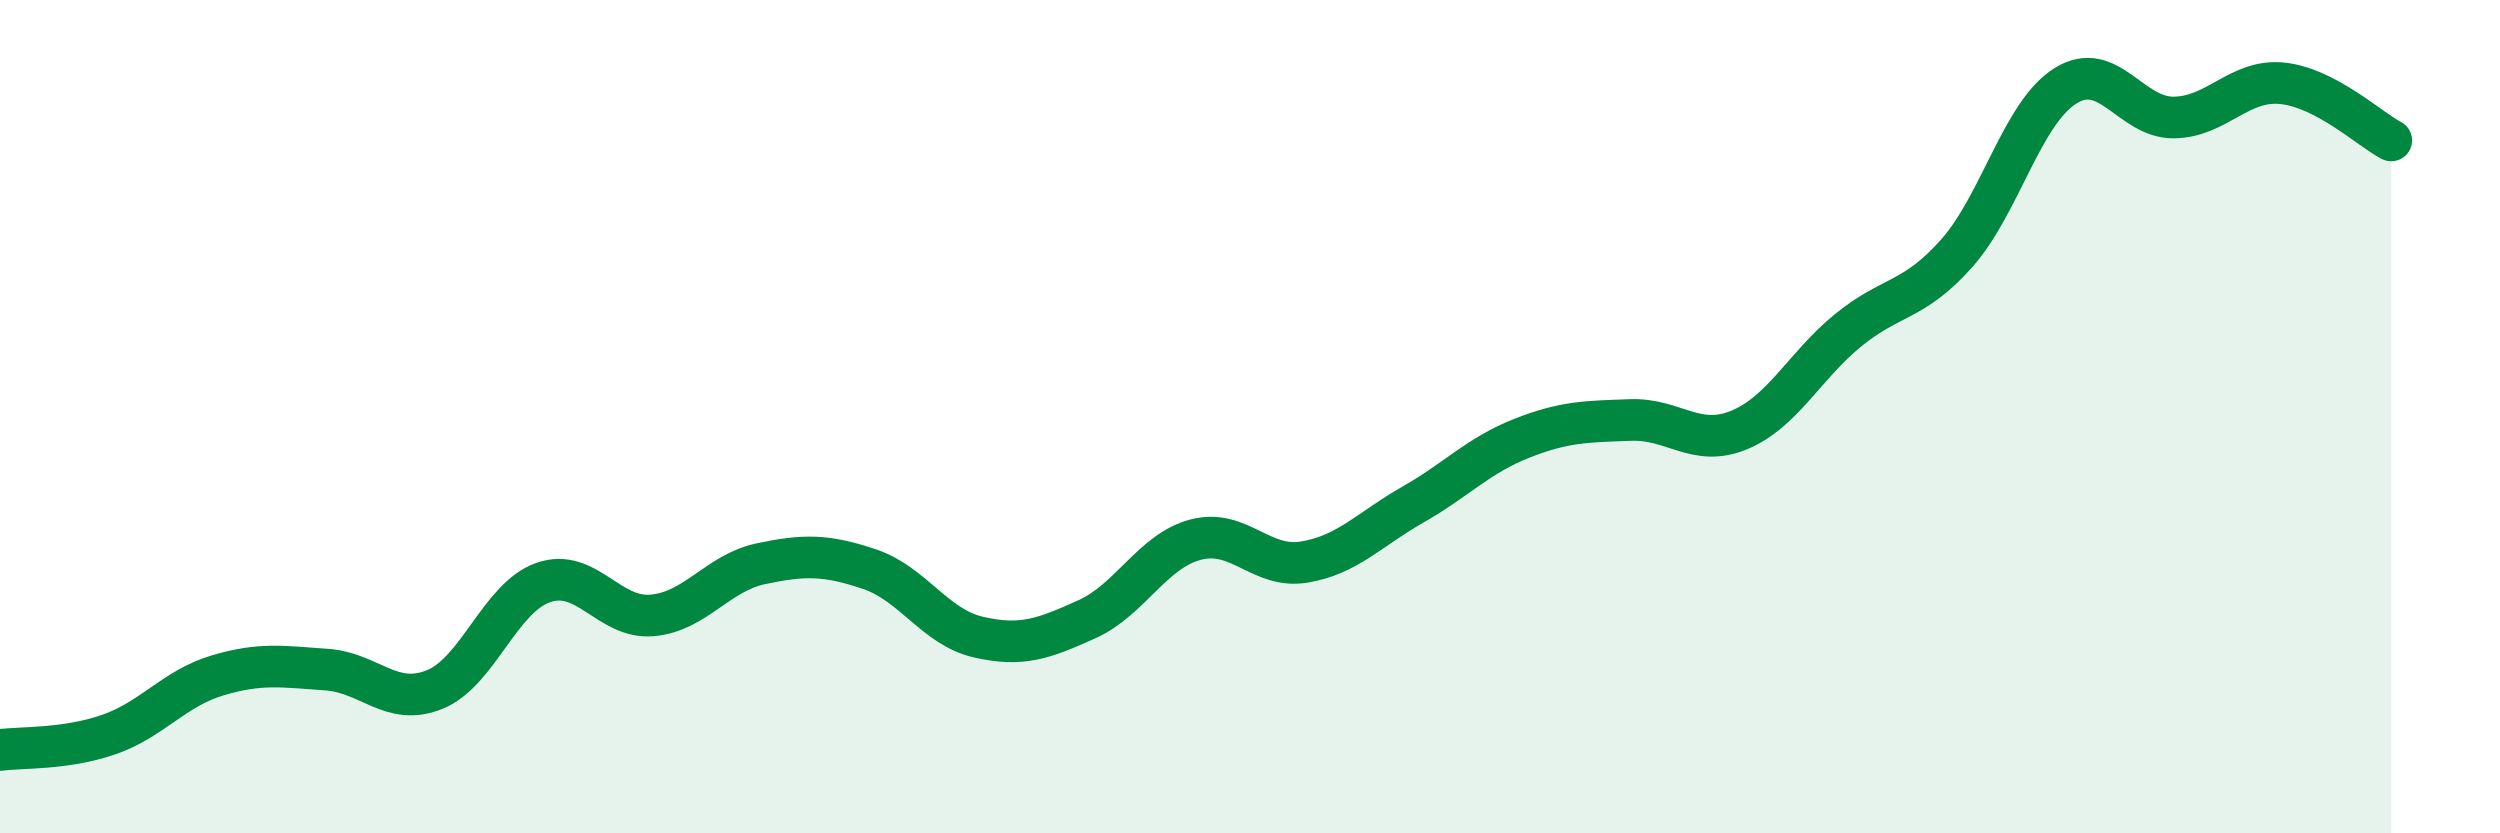
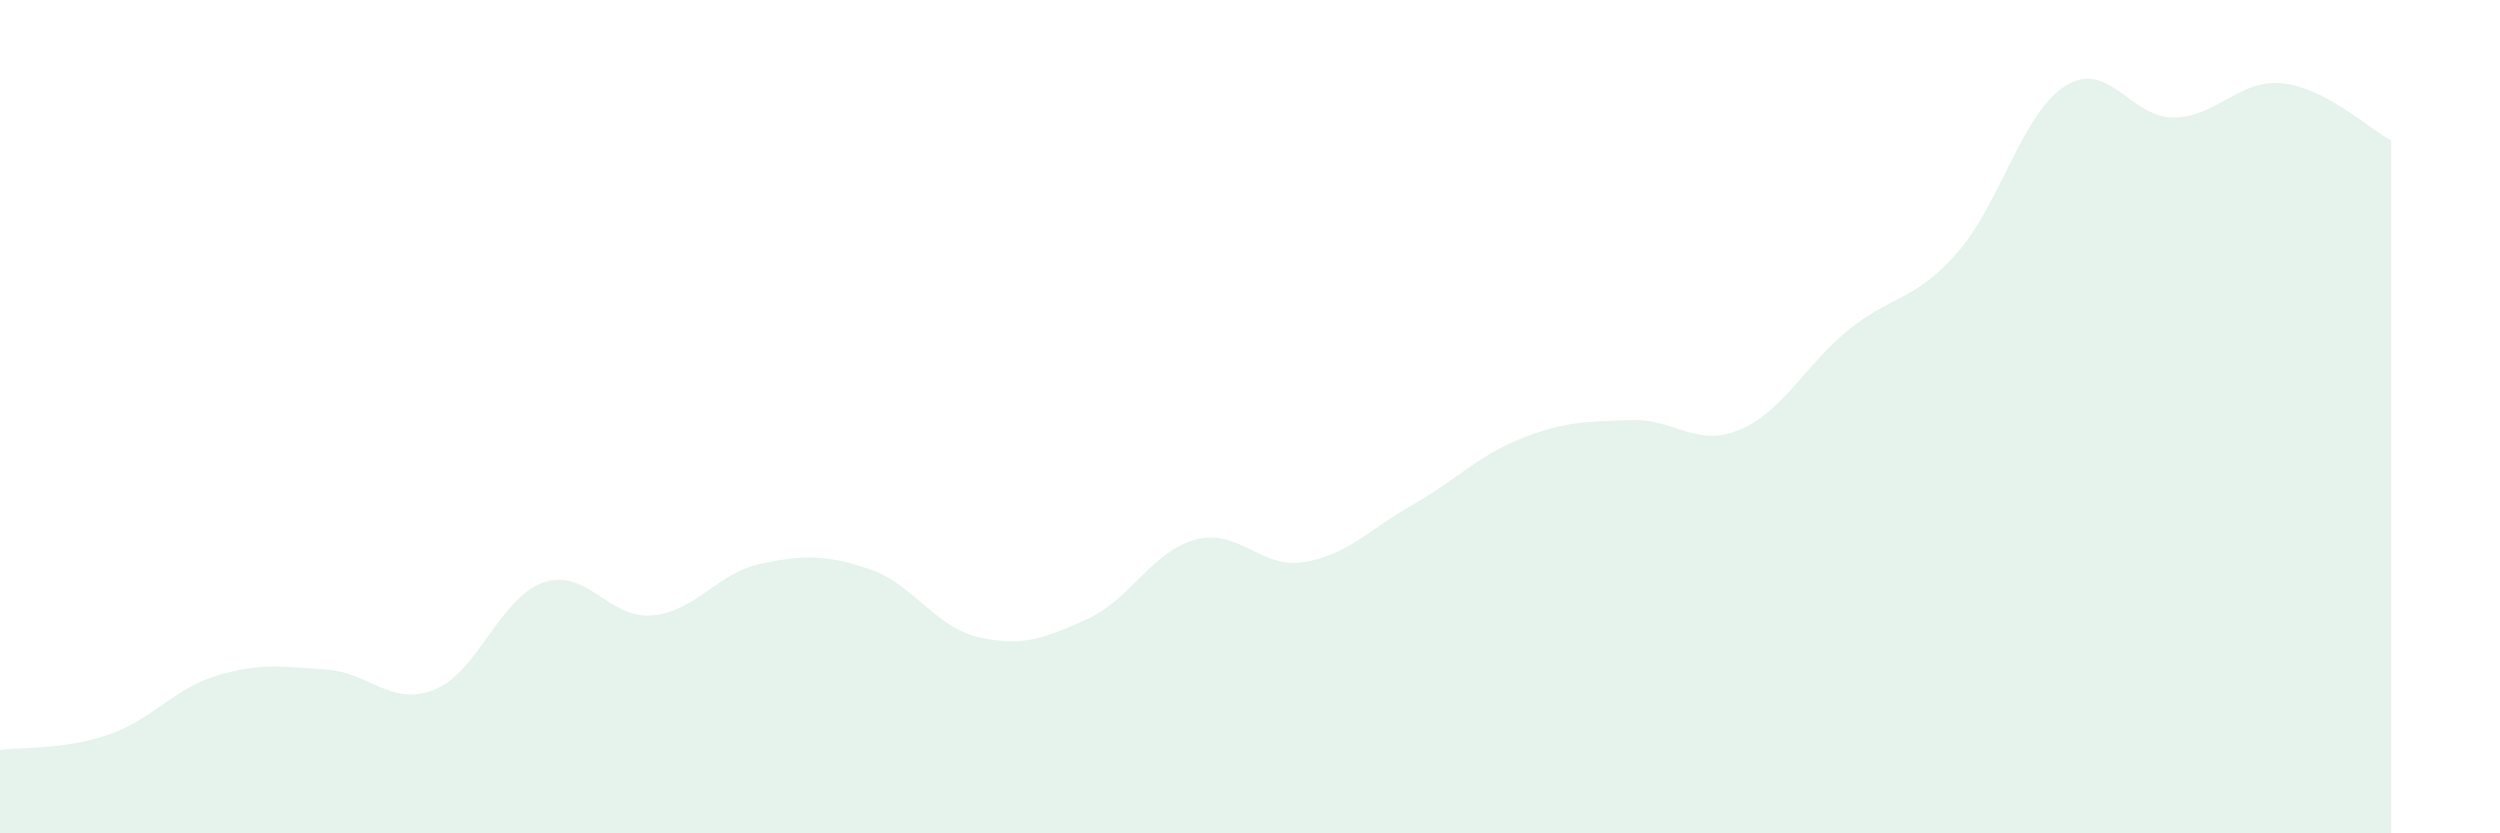
<svg xmlns="http://www.w3.org/2000/svg" width="60" height="20" viewBox="0 0 60 20">
  <path d="M 0,18 C 0.52,17.93 1.57,17.99 2.61,17.63 C 3.65,17.27 4.18,16.52 5.22,16.21 C 6.26,15.9 6.79,16 7.83,16.07 C 8.87,16.14 9.39,16.97 10.43,16.55 C 11.47,16.13 12,14.34 13.04,13.98 C 14.08,13.62 14.61,14.86 15.65,14.77 C 16.69,14.68 17.22,13.75 18.26,13.53 C 19.3,13.31 19.83,13.31 20.87,13.66 C 21.91,14.01 22.44,15.05 23.48,15.29 C 24.52,15.53 25.05,15.33 26.09,14.86 C 27.13,14.39 27.66,13.22 28.7,12.95 C 29.74,12.68 30.26,13.66 31.3,13.49 C 32.34,13.32 32.87,12.7 33.91,12.11 C 34.95,11.52 35.48,10.93 36.52,10.52 C 37.56,10.11 38.09,10.12 39.13,10.08 C 40.17,10.04 40.7,10.75 41.74,10.32 C 42.78,9.89 43.31,8.78 44.35,7.93 C 45.39,7.08 45.92,7.25 46.96,6.08 C 48,4.91 48.53,2.71 49.57,2.06 C 50.61,1.41 51.13,2.83 52.17,2.82 C 53.21,2.81 53.74,1.89 54.78,2 C 55.82,2.11 56.87,3.1 57.39,3.37L57.39 20L0 20Z" fill="#008740" opacity="0.1" stroke-linecap="round" stroke-linejoin="round" />
-   <path d="M 0,18 C 0.52,17.93 1.57,17.99 2.61,17.63 C 3.65,17.27 4.18,16.52 5.22,16.21 C 6.26,15.9 6.79,16 7.83,16.07 C 8.87,16.14 9.39,16.97 10.43,16.55 C 11.47,16.13 12,14.34 13.04,13.98 C 14.08,13.62 14.61,14.86 15.65,14.77 C 16.69,14.68 17.22,13.75 18.26,13.53 C 19.3,13.31 19.83,13.31 20.87,13.66 C 21.91,14.01 22.44,15.05 23.48,15.29 C 24.52,15.53 25.05,15.33 26.09,14.86 C 27.13,14.39 27.66,13.22 28.7,12.95 C 29.74,12.68 30.26,13.66 31.3,13.49 C 32.34,13.32 32.87,12.7 33.91,12.11 C 34.95,11.52 35.48,10.93 36.52,10.52 C 37.56,10.11 38.09,10.12 39.13,10.08 C 40.17,10.04 40.7,10.75 41.74,10.32 C 42.78,9.89 43.31,8.78 44.35,7.93 C 45.39,7.08 45.92,7.25 46.96,6.08 C 48,4.91 48.53,2.71 49.57,2.06 C 50.61,1.41 51.13,2.83 52.17,2.82 C 53.21,2.81 53.74,1.89 54.78,2 C 55.82,2.11 56.87,3.1 57.39,3.37" stroke="#008740" stroke-width="1" fill="none" stroke-linecap="round" stroke-linejoin="round" />
</svg>